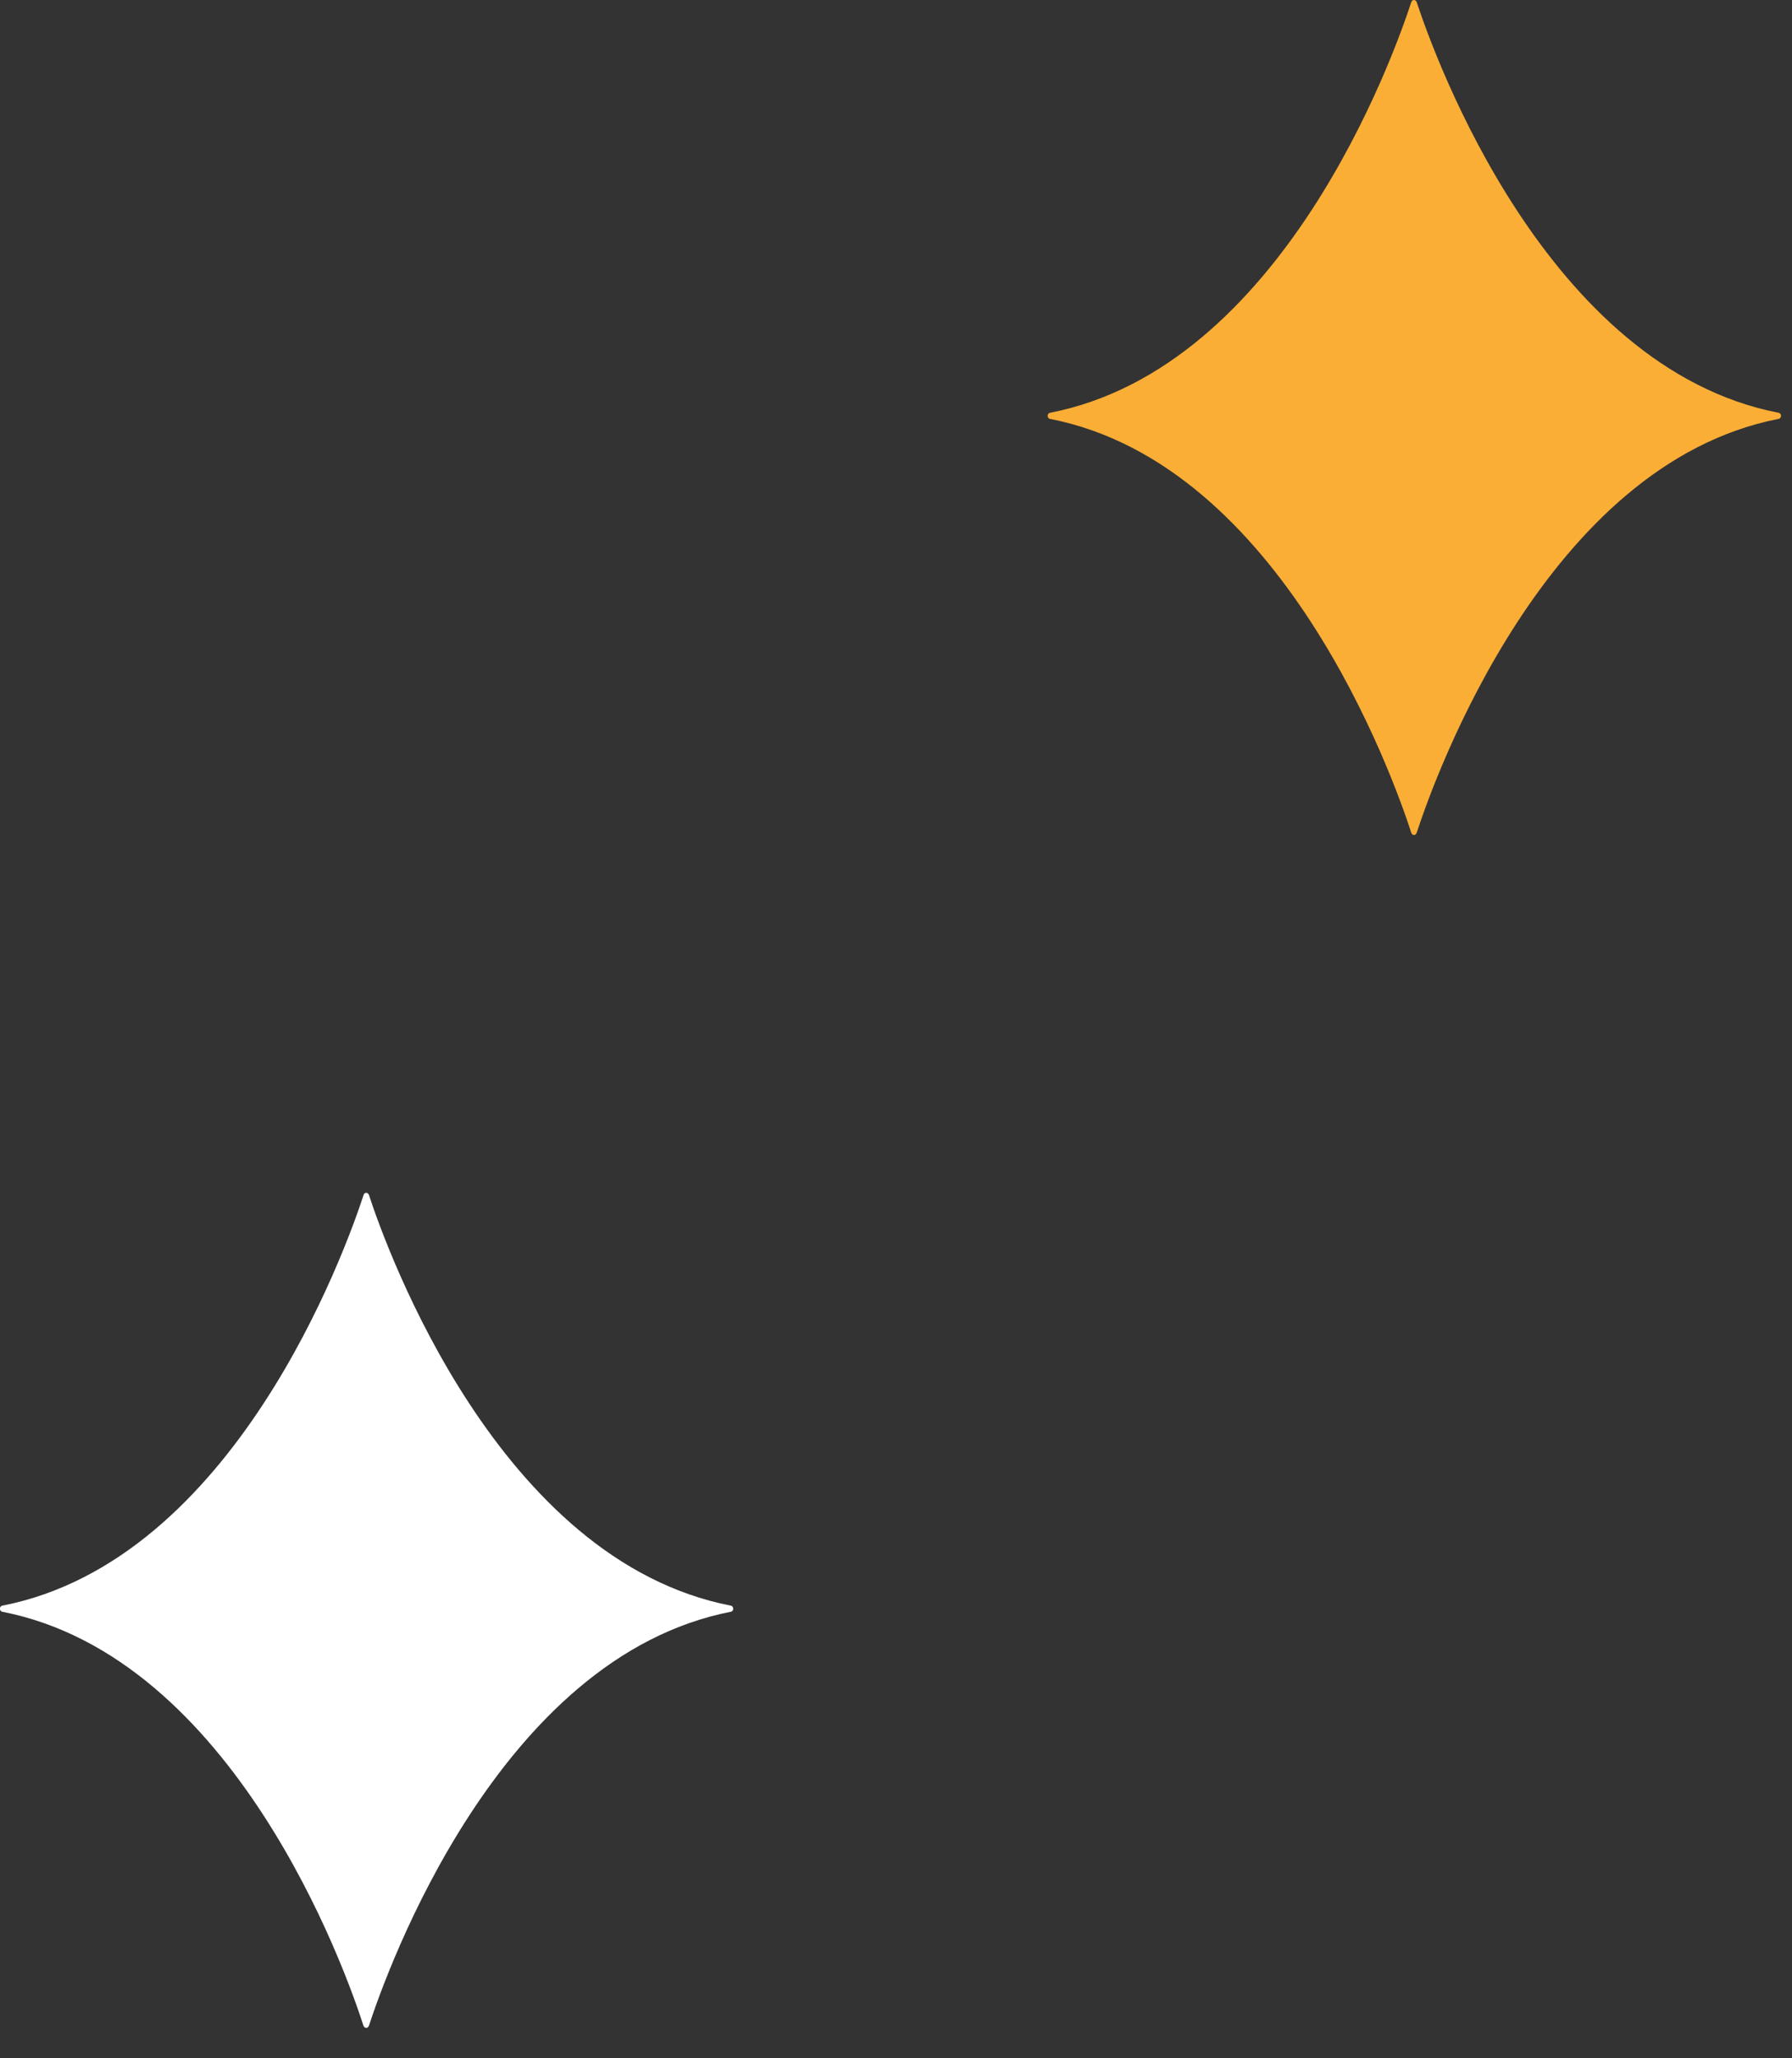
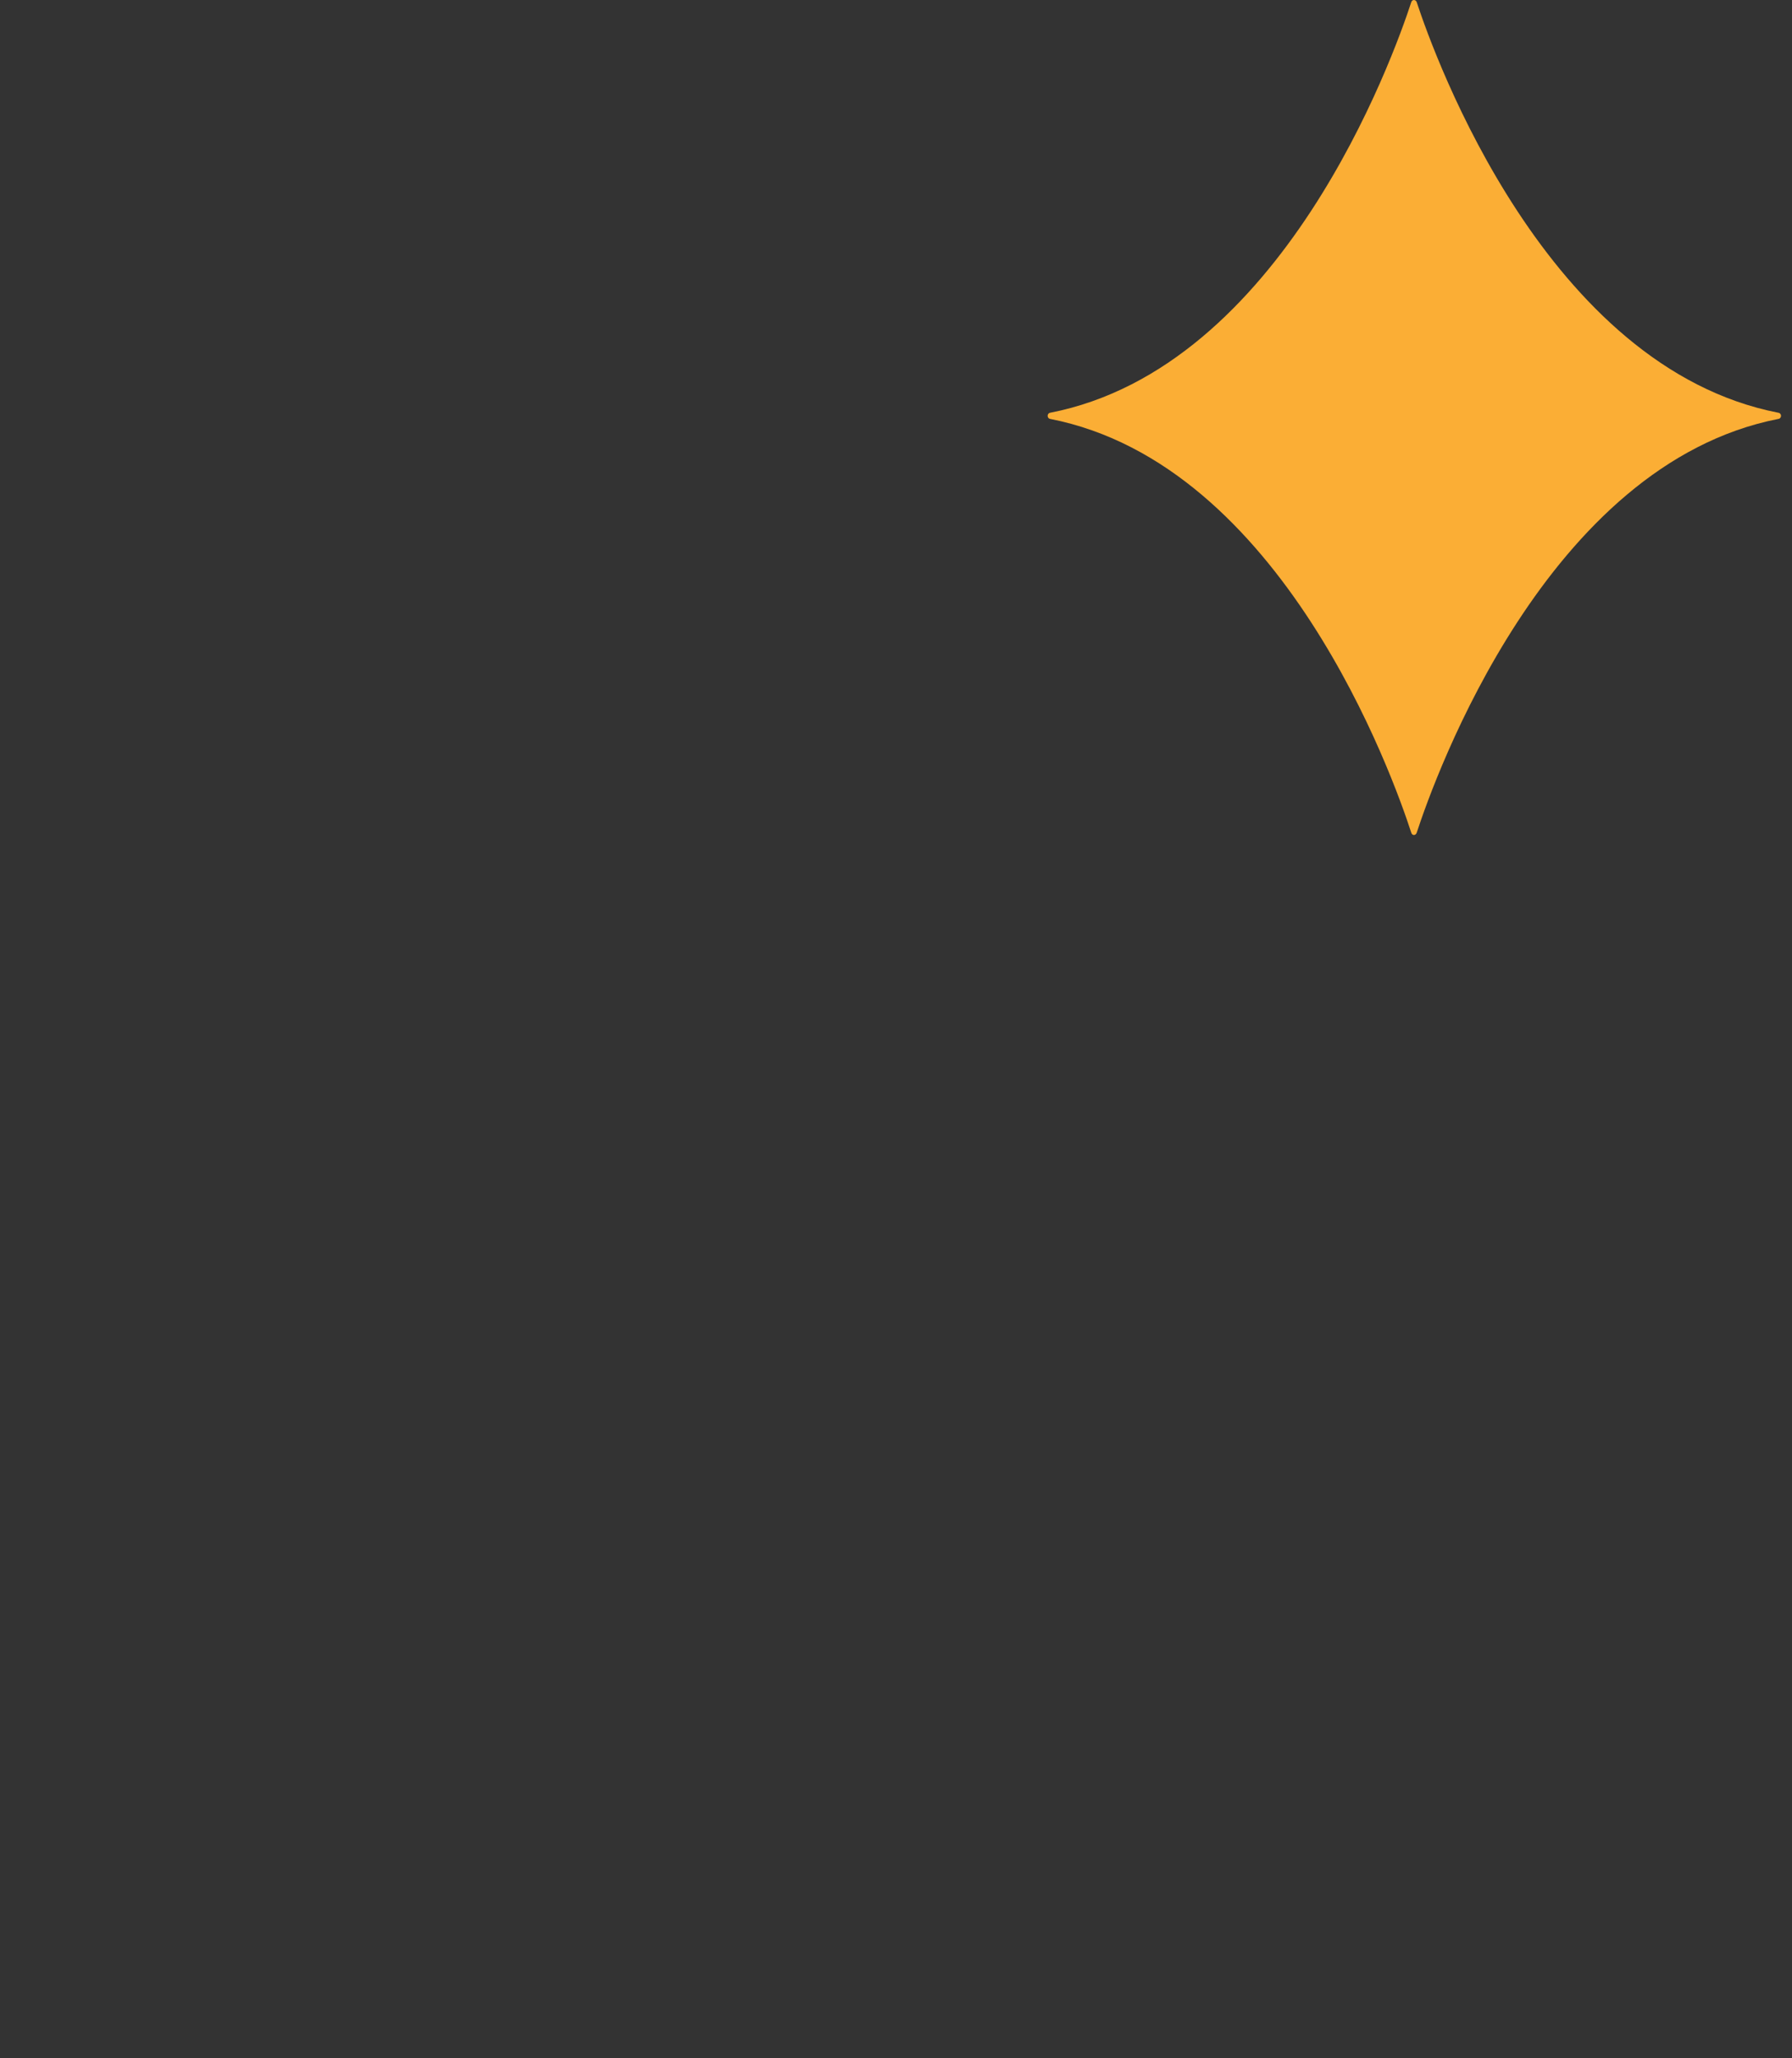
<svg xmlns="http://www.w3.org/2000/svg" width="27" height="31" viewBox="0 0 27 31" fill="none">
  <rect x="0" y="0" width="27" height="31" fill="#333333" stroke="none" />
  <g id="pattern">
-     <path id="path3270" d="M11.011 24.183C7.515 23.502 5.831 18.83 5.559 17.998C5.543 17.954 5.492 17.954 5.478 17.998C5.206 18.83 3.531 23.502 0.035 24.183C-0.013 24.192 -0.013 24.267 0.035 24.275C3.531 24.959 5.206 29.668 5.476 30.509C5.492 30.553 5.543 30.553 5.559 30.509C5.833 29.67 7.515 24.959 11.011 24.275C11.059 24.267 11.059 24.192 11.011 24.183Z" fill="white" />
    <path id="path3276" d="M26.797 6.217C23.302 5.536 21.619 0.864 21.345 0.031C21.329 -0.01 21.278 -0.01 21.264 0.031C20.992 0.864 19.317 5.536 15.821 6.217C15.773 6.226 15.773 6.3 15.821 6.309C19.317 6.992 20.992 11.704 21.264 12.543C21.278 12.587 21.329 12.587 21.345 12.543C21.619 11.704 23.302 6.992 26.797 6.309C26.847 6.3 26.847 6.226 26.797 6.217Z" fill="#FBAE35" />
  </g>
</svg>